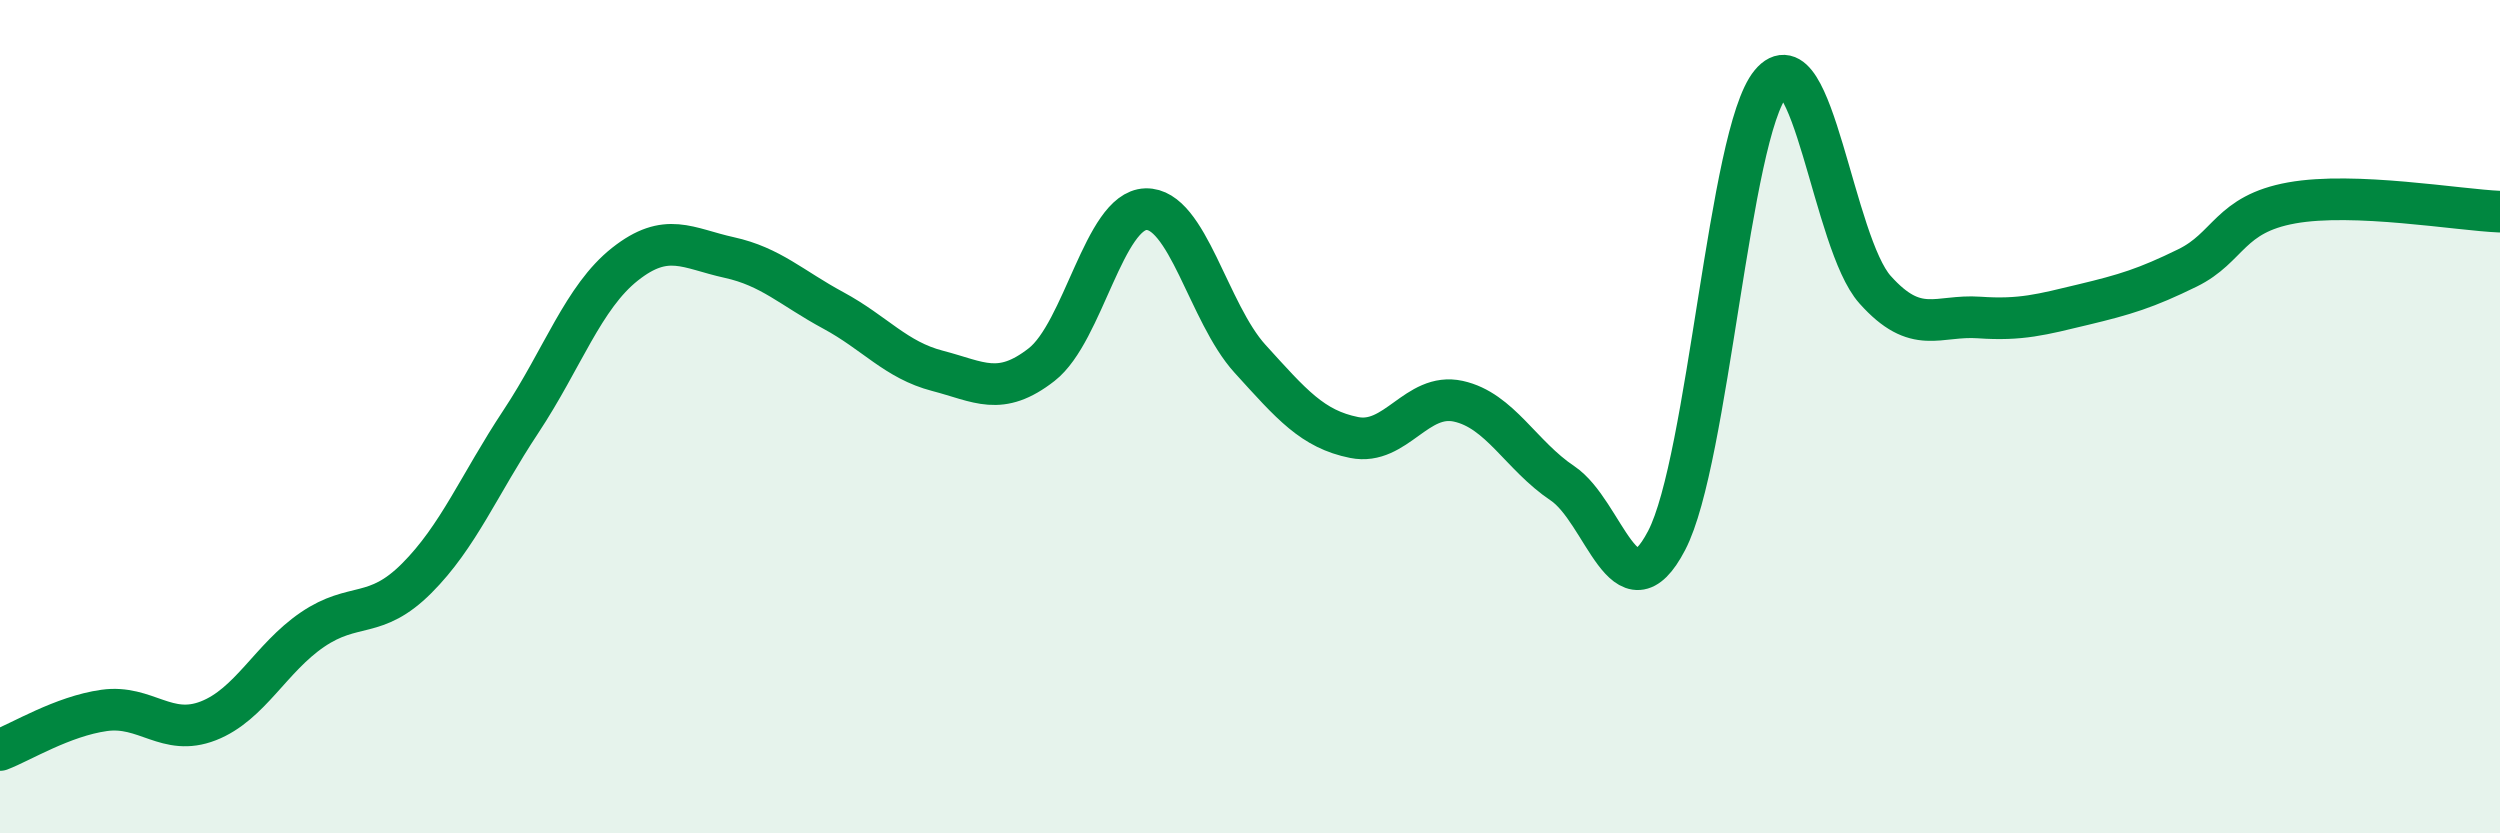
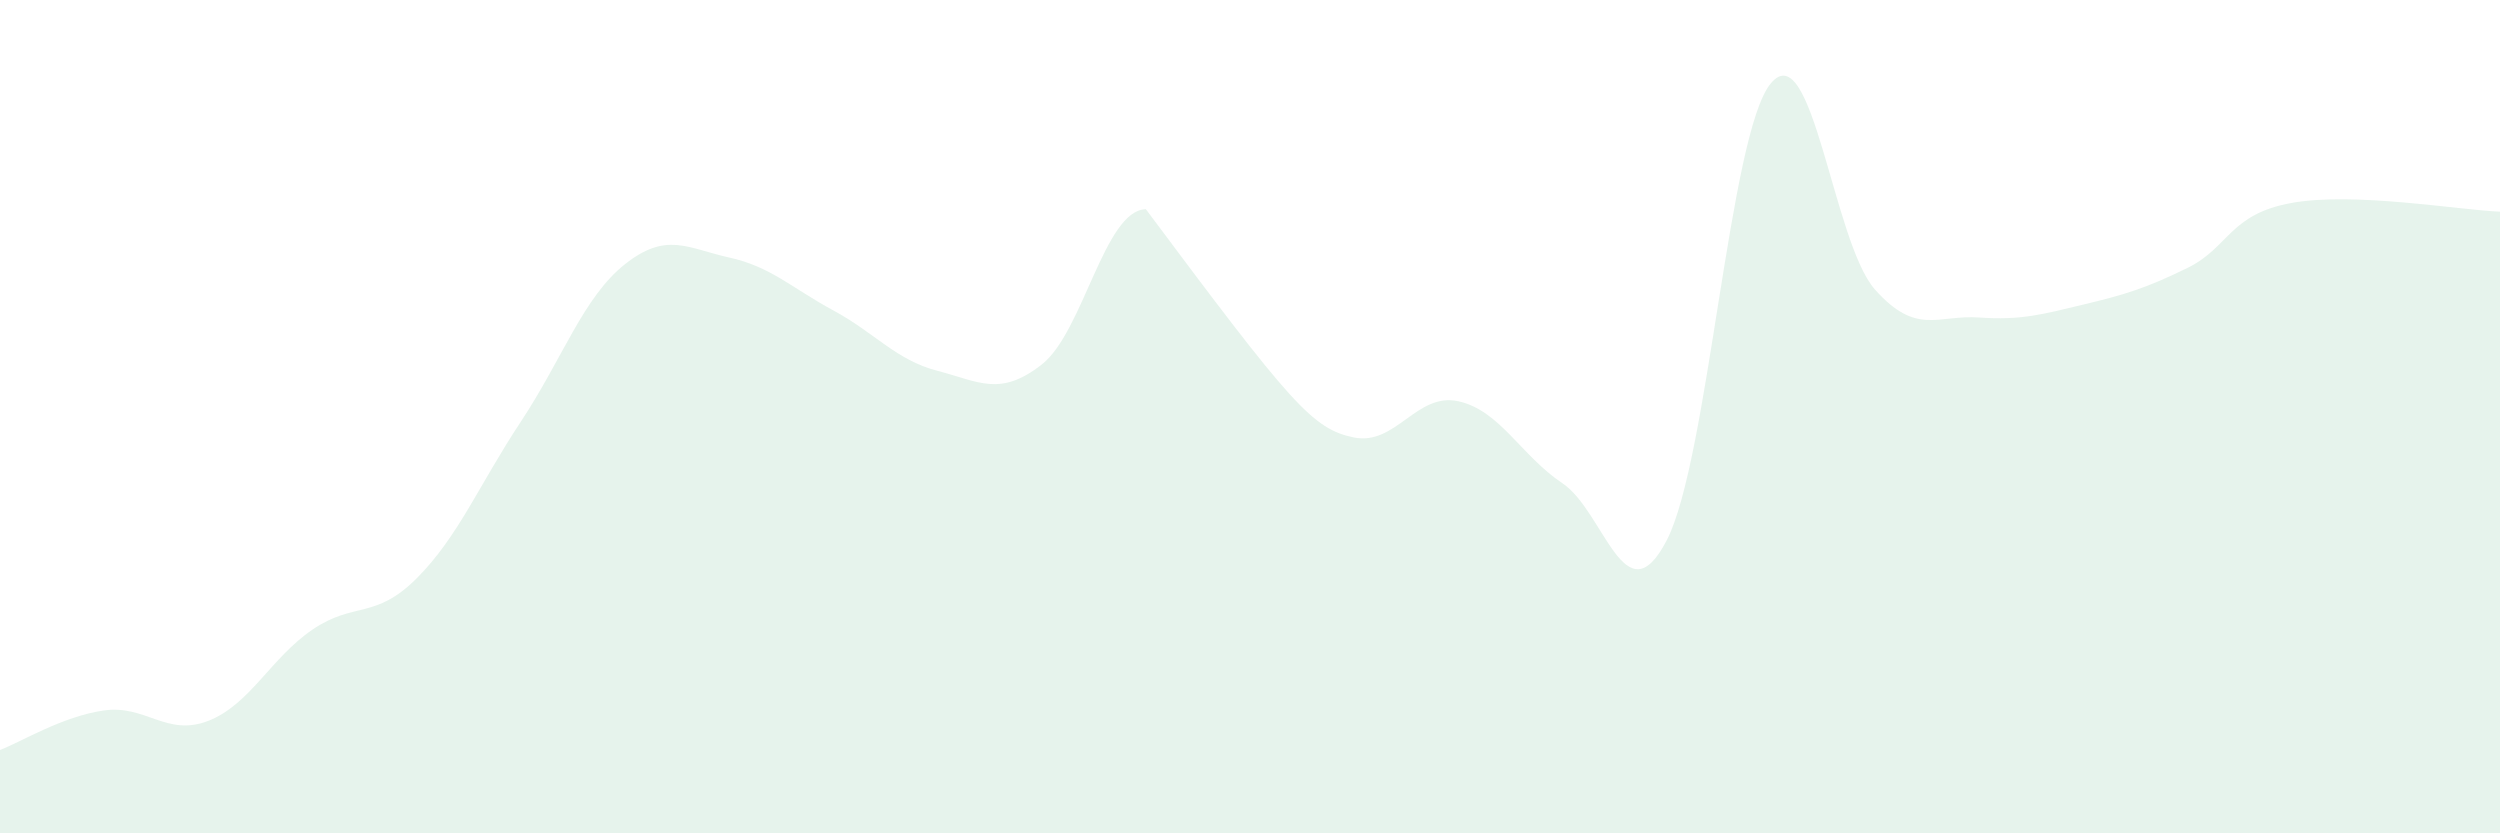
<svg xmlns="http://www.w3.org/2000/svg" width="60" height="20" viewBox="0 0 60 20">
-   <path d="M 0,18 C 0.5,17.81 1.5,17.19 2.5,17.05 C 3.5,16.91 4,17.69 5,17.3 C 6,16.91 6.5,15.79 7.5,15.11 C 8.5,14.43 9,14.88 10,13.88 C 11,12.88 11.5,11.63 12.5,10.12 C 13.5,8.61 14,7.13 15,6.34 C 16,5.55 16.5,5.96 17.5,6.18 C 18.5,6.4 19,6.91 20,7.45 C 21,7.99 21.5,8.64 22.5,8.9 C 23.5,9.16 24,9.53 25,8.75 C 26,7.97 26.5,5.05 27.5,5.02 C 28.5,4.99 29,7.51 30,8.61 C 31,9.71 31.5,10.3 32.5,10.5 C 33.5,10.7 34,9.41 35,9.63 C 36,9.85 36.5,10.93 37.5,11.6 C 38.5,12.27 39,14.89 40,12.97 C 41,11.05 41.5,3.2 42.5,2 C 43.5,0.8 44,5.83 45,6.95 C 46,8.07 46.5,7.55 47.5,7.62 C 48.5,7.69 49,7.55 50,7.31 C 51,7.07 51.5,6.92 52.5,6.43 C 53.5,5.94 53.5,5.14 55,4.87 C 56.5,4.6 59,5.04 60,5.08L60 20L0 20Z" fill="#008740" opacity="0.1" stroke-linecap="round" stroke-linejoin="round" />
-   <path d="M 0,18 C 0.5,17.81 1.5,17.19 2.5,17.05 C 3.5,16.91 4,17.69 5,17.3 C 6,16.91 6.5,15.79 7.5,15.11 C 8.5,14.43 9,14.88 10,13.88 C 11,12.88 11.5,11.63 12.5,10.12 C 13.5,8.61 14,7.13 15,6.34 C 16,5.55 16.5,5.96 17.5,6.18 C 18.5,6.4 19,6.91 20,7.45 C 21,7.99 21.5,8.64 22.5,8.9 C 23.5,9.16 24,9.53 25,8.75 C 26,7.97 26.5,5.05 27.5,5.02 C 28.5,4.99 29,7.51 30,8.61 C 31,9.71 31.5,10.3 32.5,10.5 C 33.5,10.7 34,9.41 35,9.63 C 36,9.85 36.5,10.93 37.5,11.6 C 38.5,12.27 39,14.89 40,12.97 C 41,11.05 41.5,3.2 42.5,2 C 43.5,0.8 44,5.83 45,6.95 C 46,8.07 46.5,7.55 47.5,7.62 C 48.5,7.69 49,7.55 50,7.31 C 51,7.07 51.5,6.92 52.5,6.43 C 53.5,5.94 53.5,5.14 55,4.87 C 56.5,4.6 59,5.04 60,5.08" stroke="#008740" stroke-width="1" fill="none" stroke-linecap="round" stroke-linejoin="round" />
+   <path d="M 0,18 C 0.5,17.81 1.5,17.19 2.5,17.05 C 3.5,16.91 4,17.69 5,17.3 C 6,16.91 6.5,15.79 7.5,15.11 C 8.5,14.43 9,14.88 10,13.88 C 11,12.88 11.5,11.63 12.5,10.12 C 13.5,8.61 14,7.13 15,6.34 C 16,5.55 16.5,5.96 17.5,6.18 C 18.5,6.4 19,6.91 20,7.45 C 21,7.99 21.5,8.64 22.5,8.9 C 23.5,9.16 24,9.53 25,8.75 C 26,7.97 26.5,5.05 27.5,5.02 C 31,9.71 31.5,10.3 32.5,10.5 C 33.5,10.7 34,9.41 35,9.63 C 36,9.85 36.5,10.93 37.5,11.6 C 38.5,12.27 39,14.89 40,12.97 C 41,11.05 41.5,3.2 42.5,2 C 43.5,0.8 44,5.83 45,6.95 C 46,8.07 46.5,7.55 47.5,7.62 C 48.5,7.69 49,7.55 50,7.31 C 51,7.07 51.5,6.92 52.5,6.43 C 53.5,5.94 53.5,5.14 55,4.87 C 56.5,4.6 59,5.04 60,5.08L60 20L0 20Z" fill="#008740" opacity="0.1" stroke-linecap="round" stroke-linejoin="round" />
</svg>